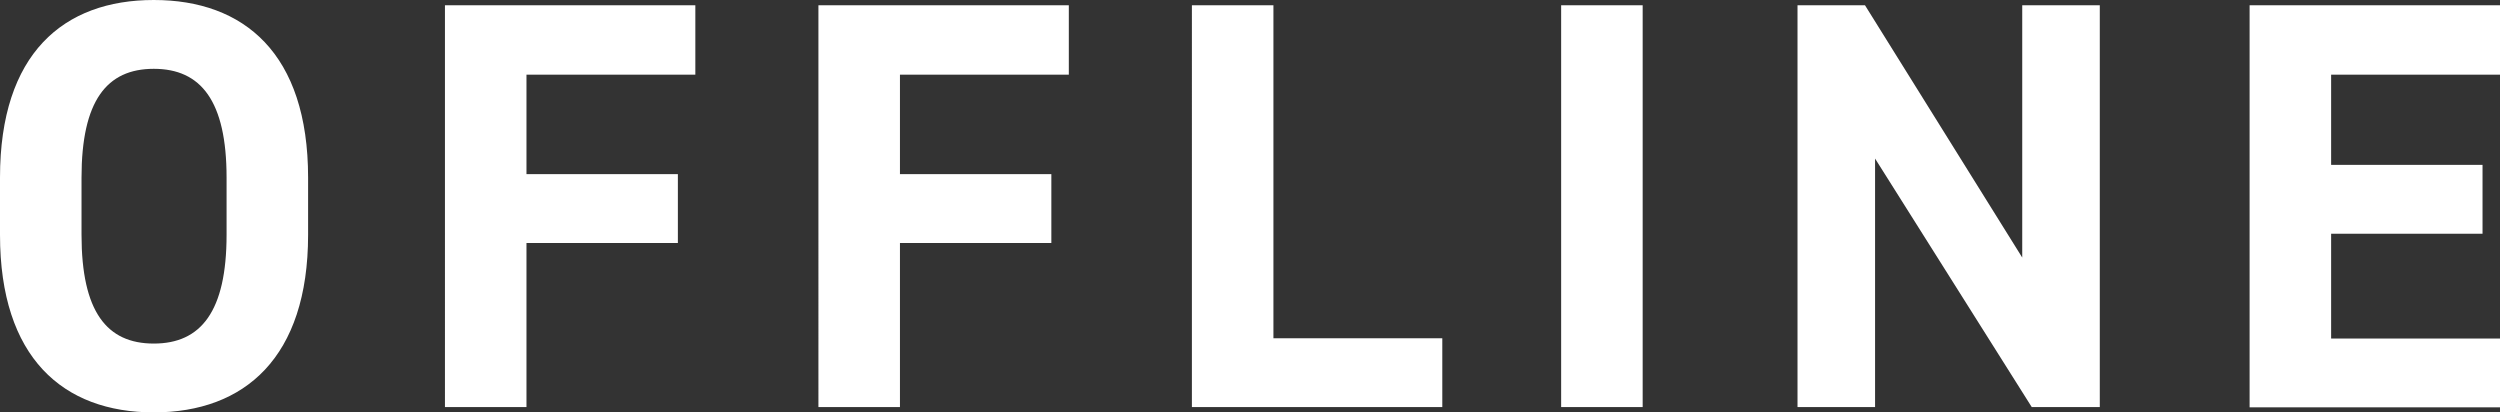
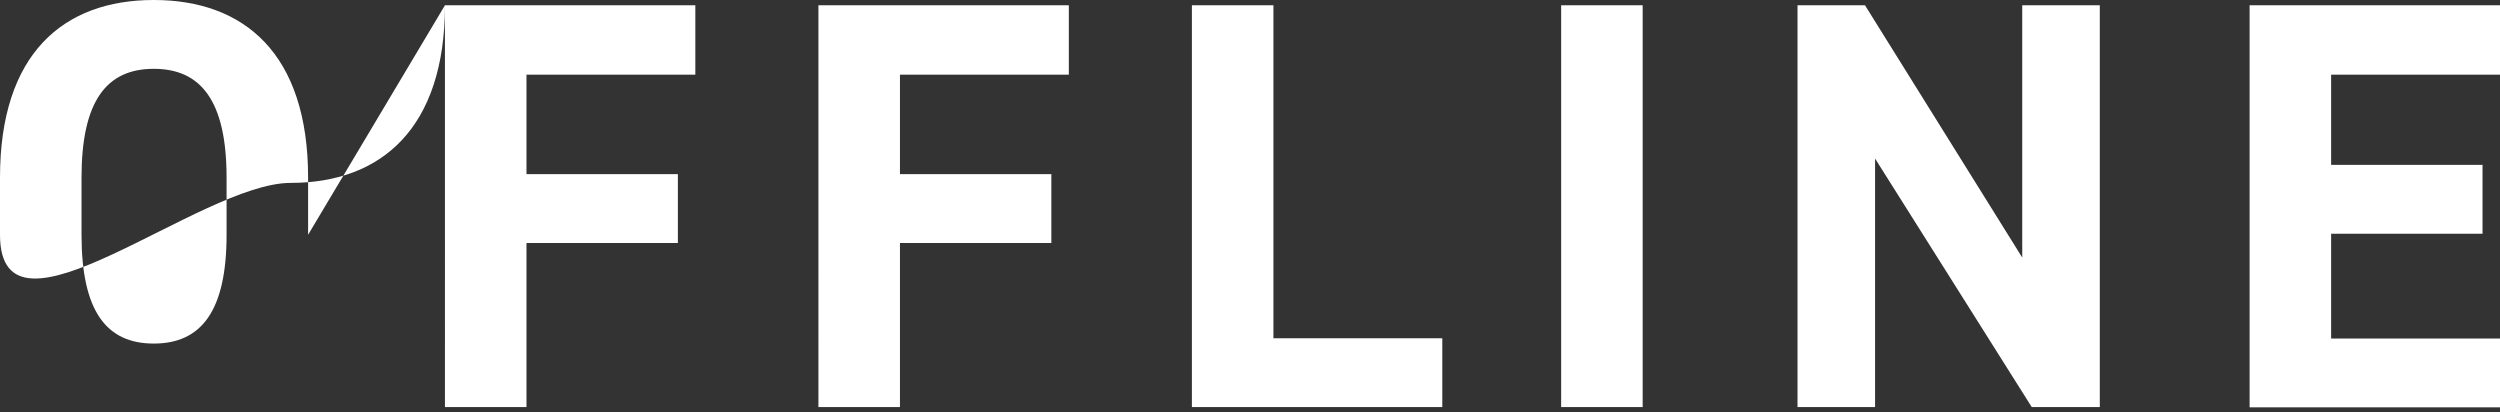
<svg xmlns="http://www.w3.org/2000/svg" viewBox="0 0 94.45 15.58">
  <rect x="0" y="0" width="94.45" height="15.58" fill="#333333" stroke="none" />
-   <path fill="#fff" d="M84.99.2h9.46v2.62h-6.38v3.41h5.72v2.6h-5.72v3.96h6.38v2.6h-9.46V.2ZM76.4.2h2.93v15.18h-2.57l-5.92-9.39v9.39h-2.93V.2h2.55l5.94 9.53V.2ZM62.06.2v15.18h-3.08V.2h3.08ZM48.11.2v12.58h6.38v2.6h-9.46V.2h3.08ZM30.92.2h9.46v2.62h-6.38v3.76h5.72v2.6h-5.72v6.2h-3.08V.2ZM16.81.2h9.46v2.62h-6.38v3.76h5.72v2.6h-5.72v6.2h-3.08V.2ZM11.64 8.87c0 4.64-2.4 6.71-5.83 6.71S0 13.51 0 8.87v-2.16C0 2.02 2.4 0 5.81 0s5.83 2.02 5.83 6.71v2.16ZM3.08 6.71v2.16c0 2.9.95 4.11 2.73 4.11s2.75-1.21 2.75-4.11v-2.16c0-2.9-.97-4.11-2.75-4.11s-2.73 1.21-2.73 4.11Z" />
+   <path fill="#fff" d="M84.99.2h9.46v2.62h-6.38v3.41h5.72v2.6h-5.72v3.96h6.38v2.6h-9.46V.2ZM76.4.2h2.93v15.18h-2.57l-5.92-9.39v9.39h-2.93V.2h2.55l5.94 9.53V.2ZM62.06.2v15.18h-3.08V.2h3.08ZM48.11.2v12.58h6.38v2.6h-9.46V.2h3.08ZM30.92.2h9.46v2.62h-6.38v3.76h5.72v2.6h-5.72v6.2h-3.08V.2ZM16.81.2h9.46v2.62h-6.38v3.76h5.72v2.6h-5.72v6.2h-3.08V.2Zc0 4.64-2.4 6.71-5.83 6.71S0 13.51 0 8.87v-2.16C0 2.02 2.4 0 5.81 0s5.83 2.02 5.83 6.71v2.16ZM3.08 6.71v2.16c0 2.9.95 4.11 2.73 4.11s2.75-1.21 2.75-4.11v-2.16c0-2.9-.97-4.11-2.75-4.11s-2.73 1.21-2.73 4.11Z" />
</svg>